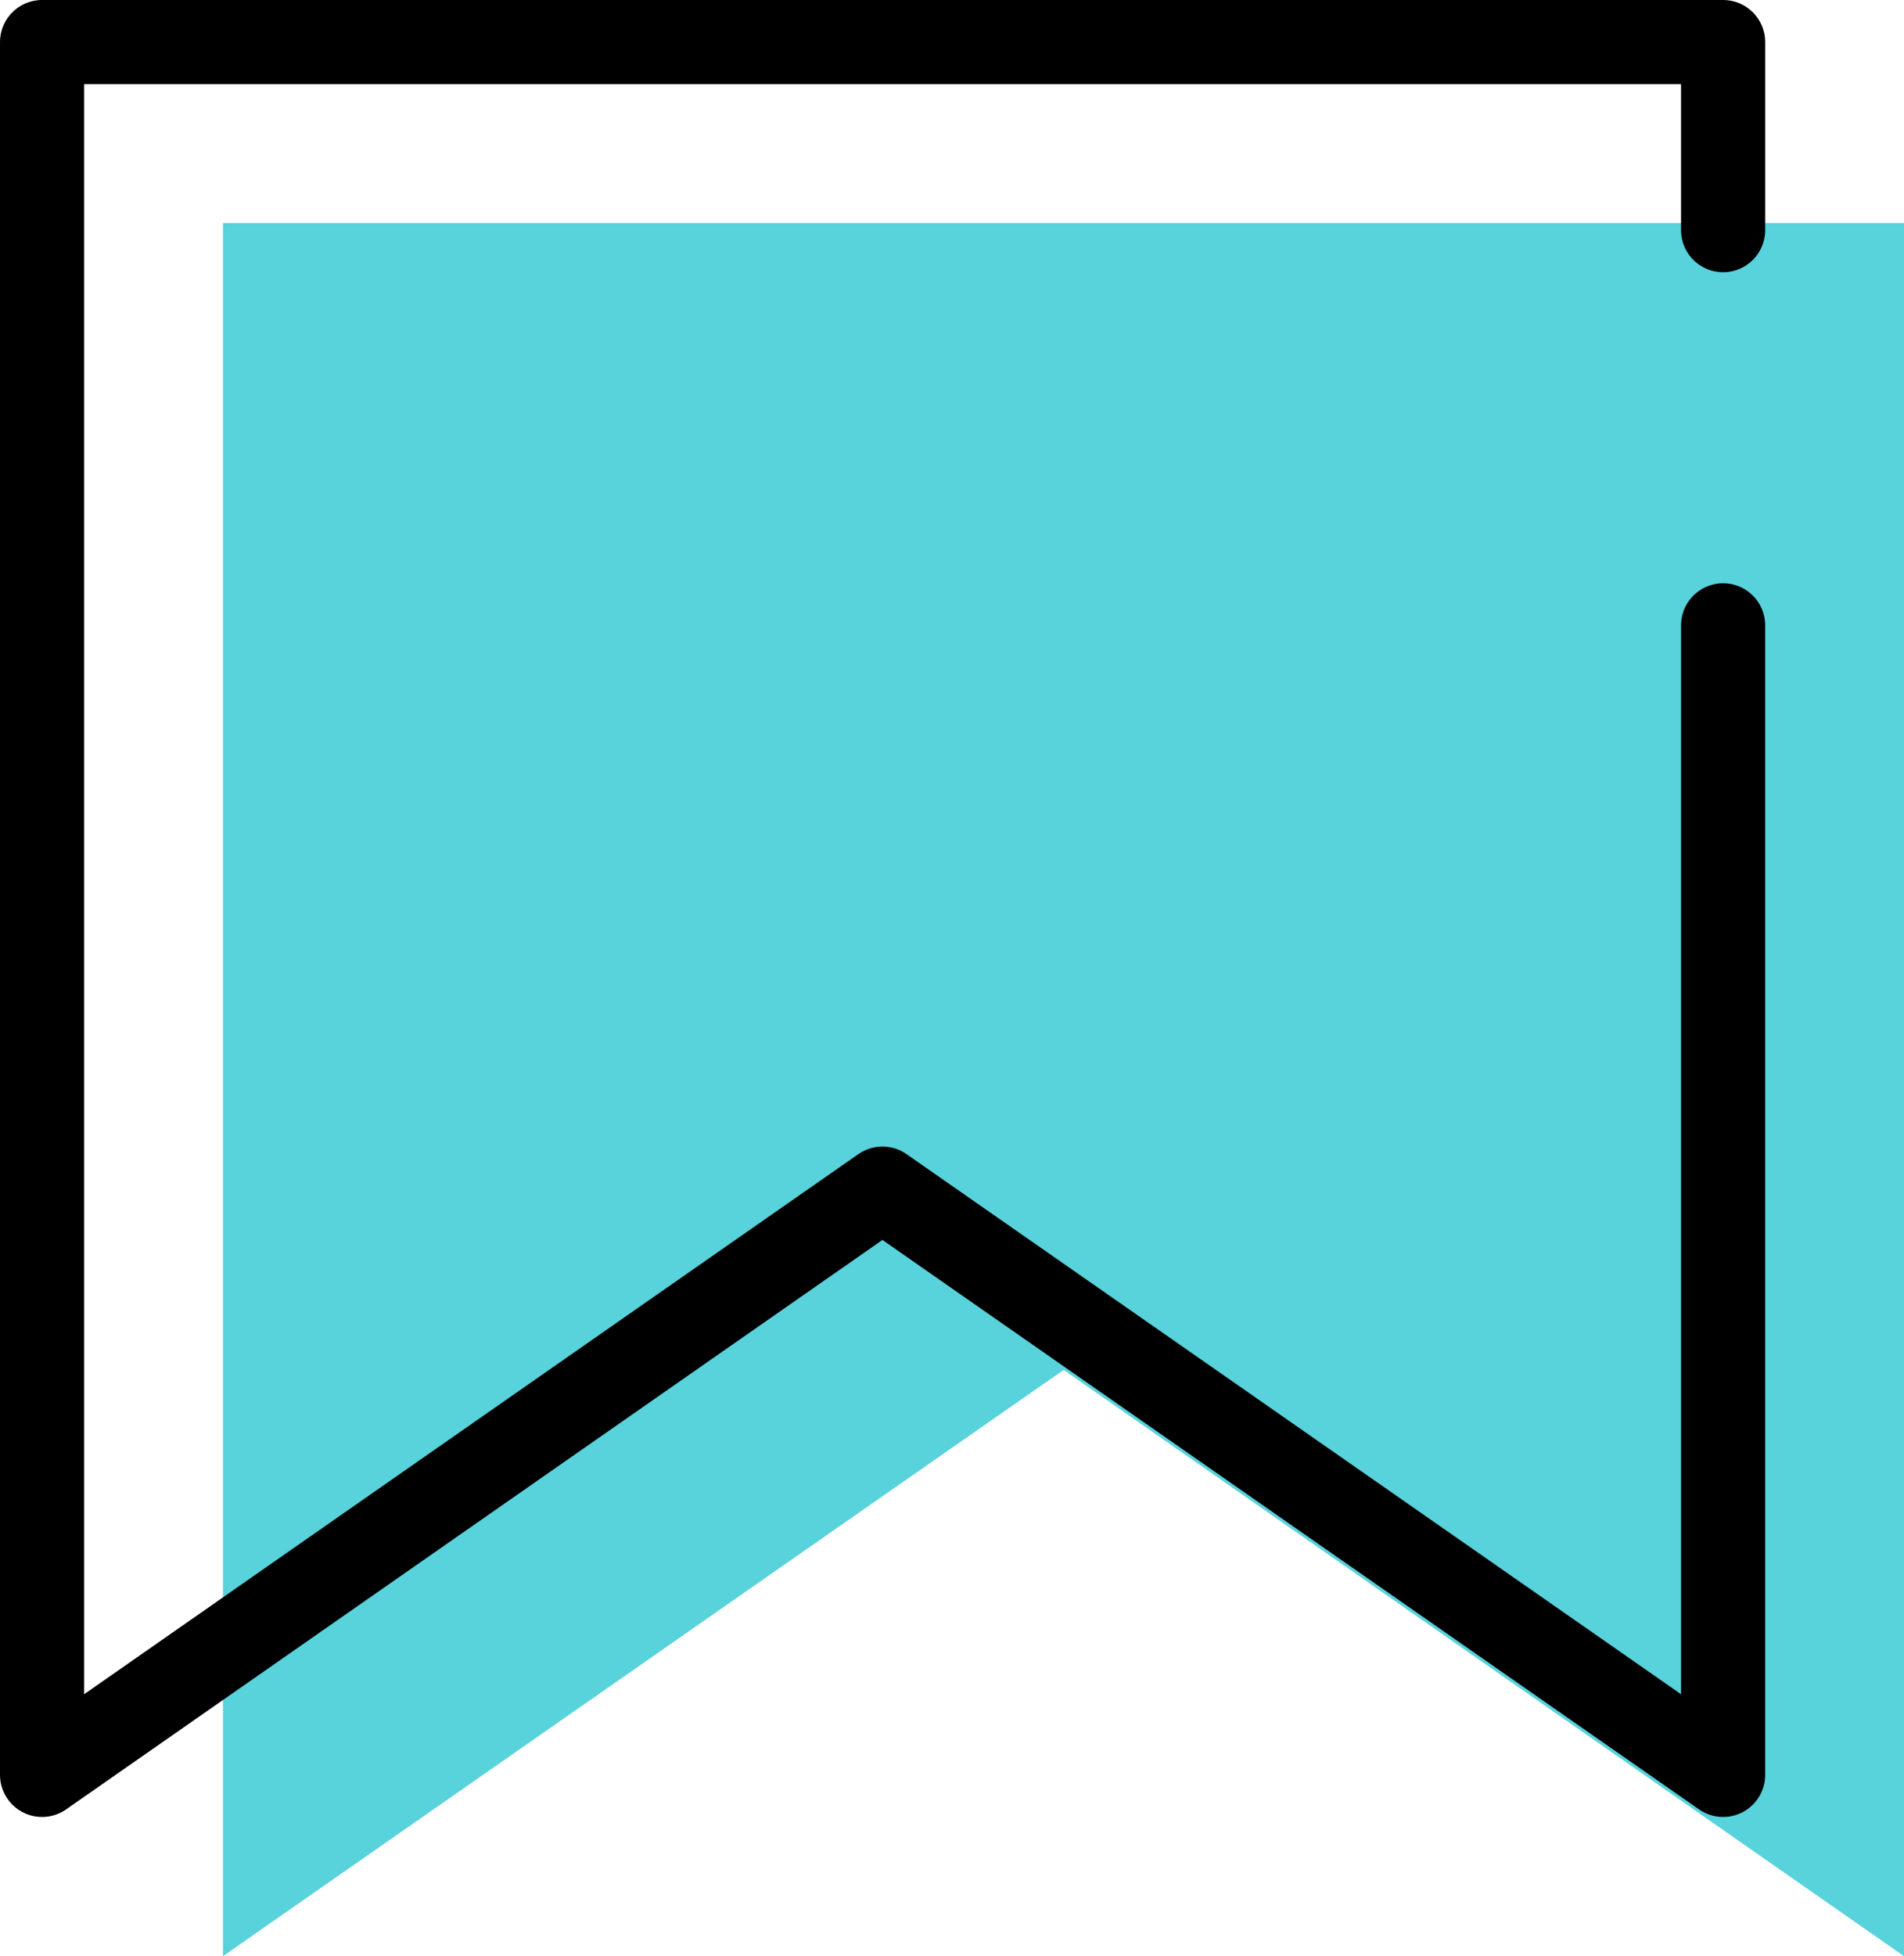
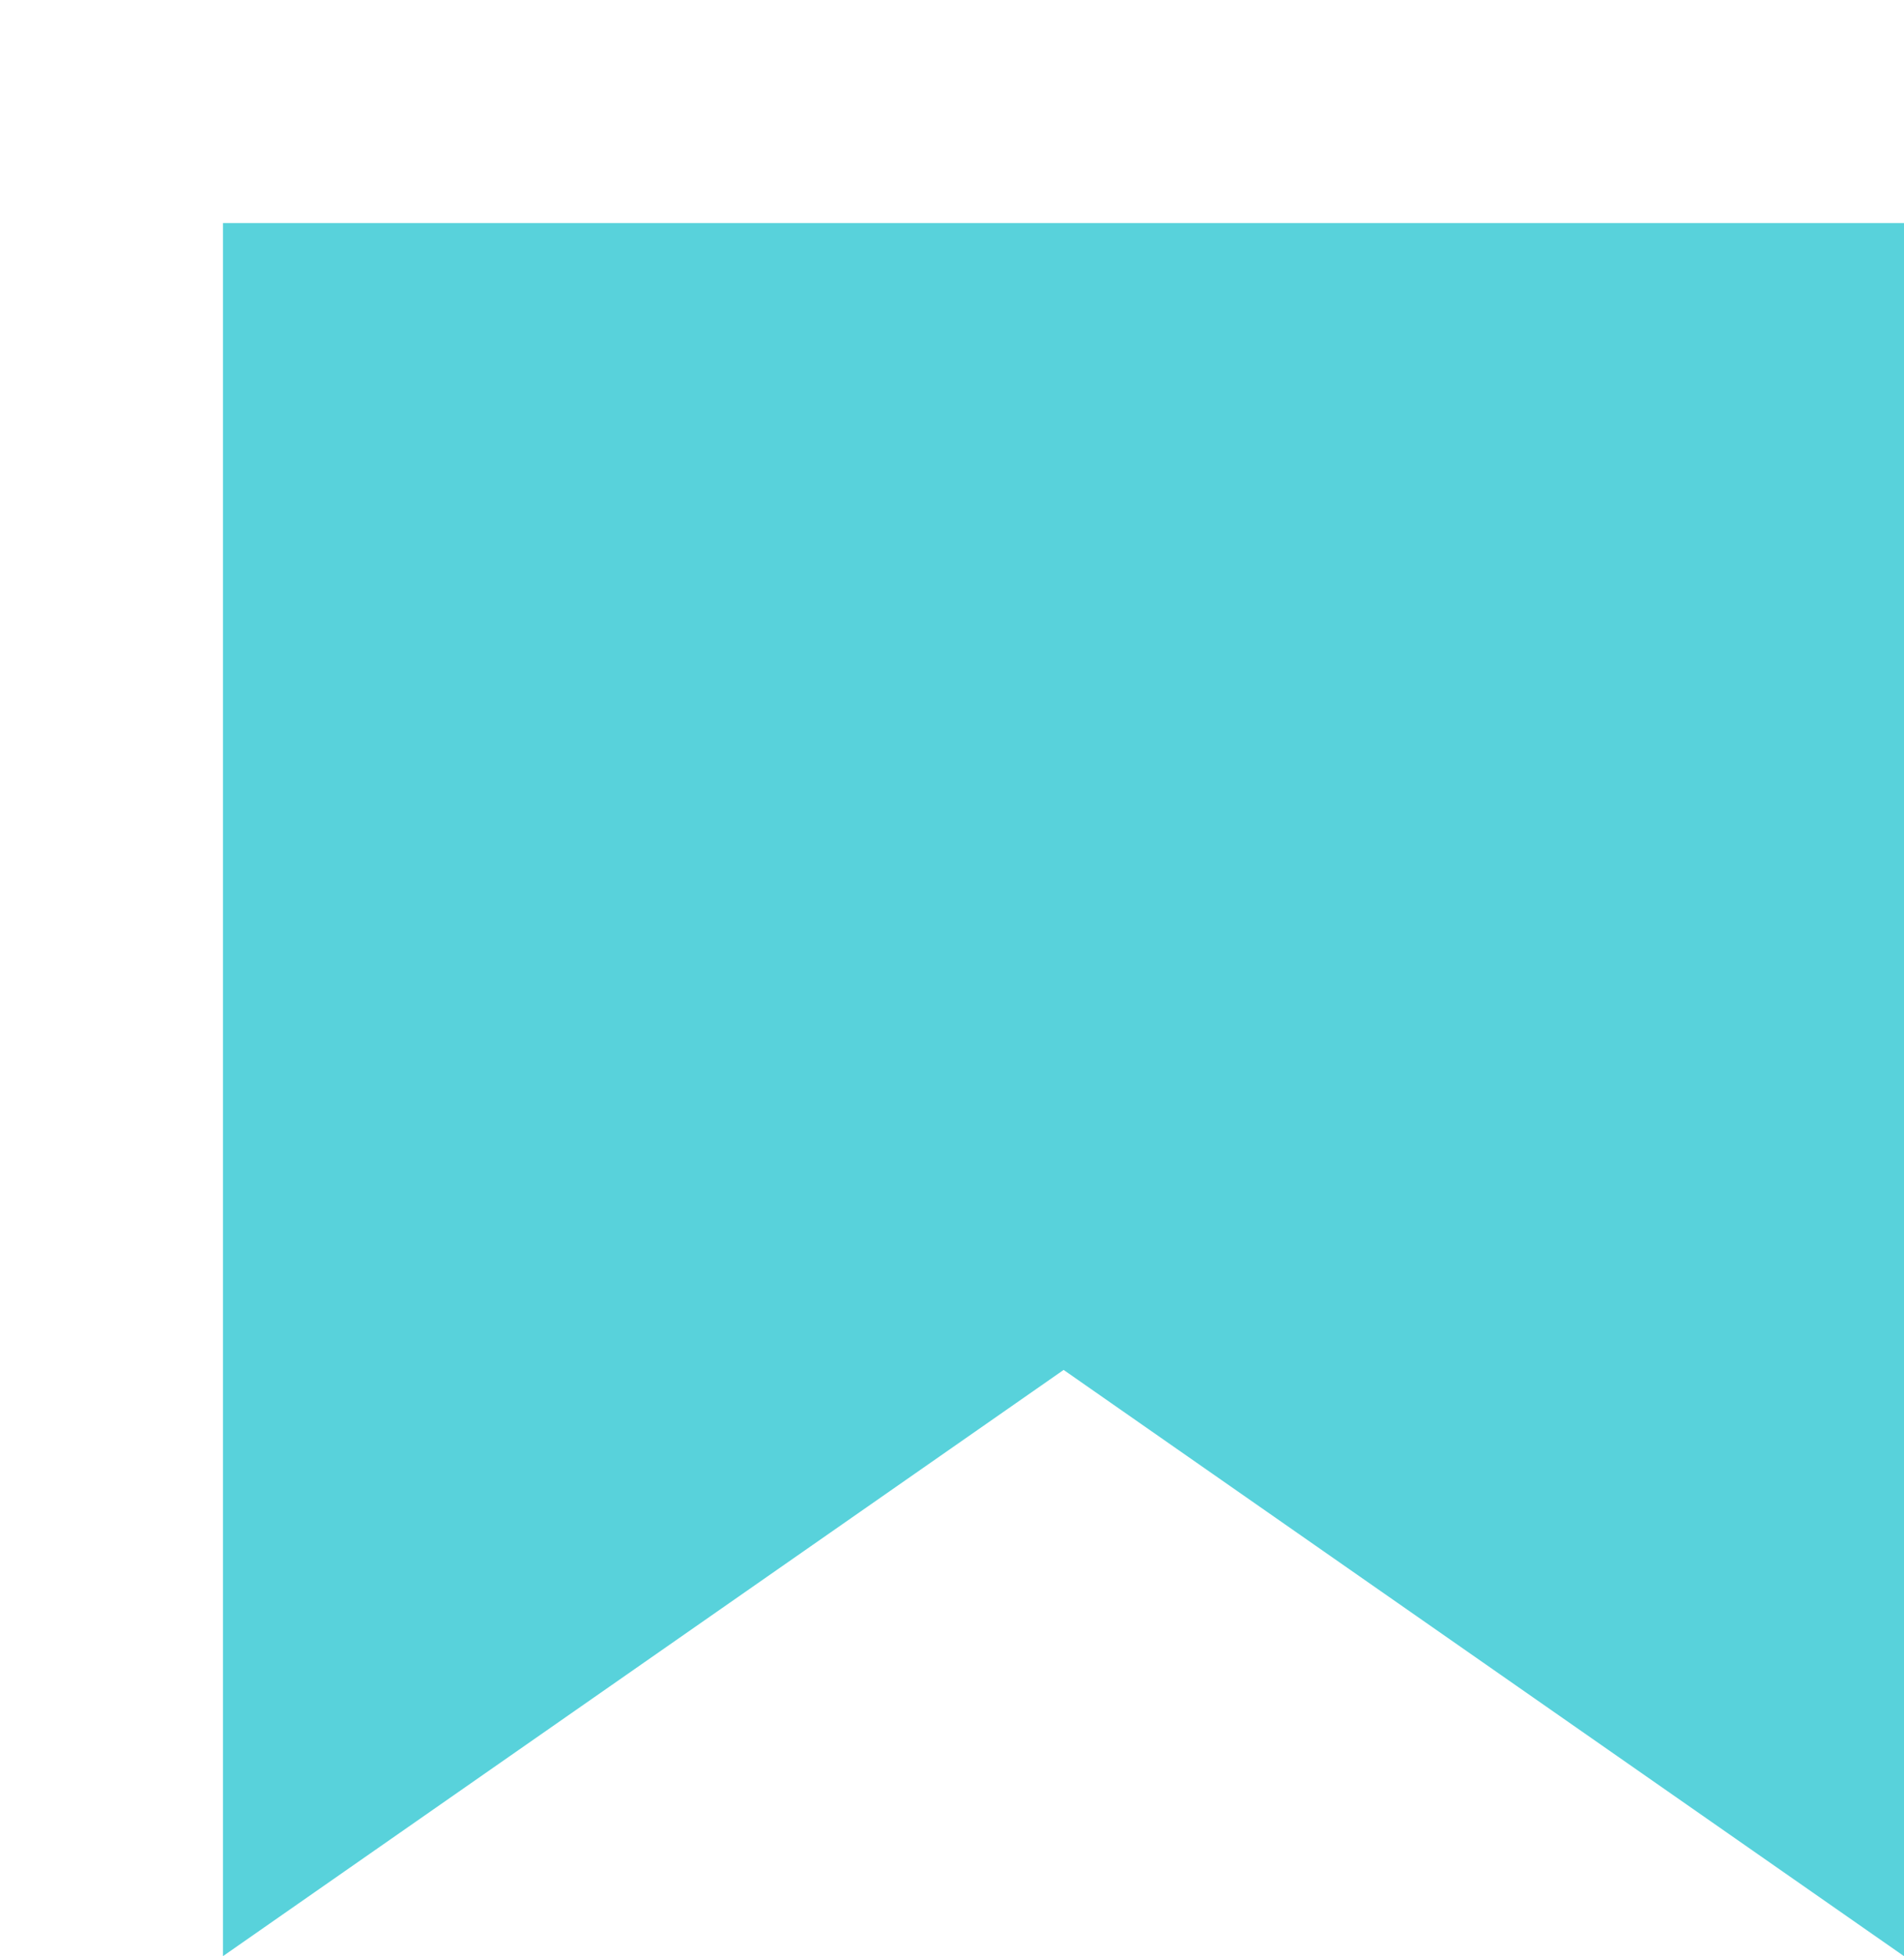
<svg xmlns="http://www.w3.org/2000/svg" viewBox="0 0 64.73 66.47">
  <defs>
    <style>.cls-1{fill:#58d2db;}.cls-2{fill:none;stroke:#000;stroke-linecap:round;stroke-linejoin:round;stroke-width:2.86px;}</style>
  </defs>
  <g id="レイヤー_2" data-name="レイヤー 2">
    <g id="レイヤー_2-2" data-name="レイヤー 2">
      <polygon class="cls-1" points="59.01 7.58 64.73 7.58 64.73 66.47 36.16 46.55 7.58 66.47 7.58 7.58 46.28 7.58 59.01 7.58" />
-       <polyline class="cls-2" points="58.58 21.25 58.58 60.31 30 40.39 1.43 60.31 1.43 1.43 58.58 1.43 58.58 7.82" />
    </g>
  </g>
</svg>